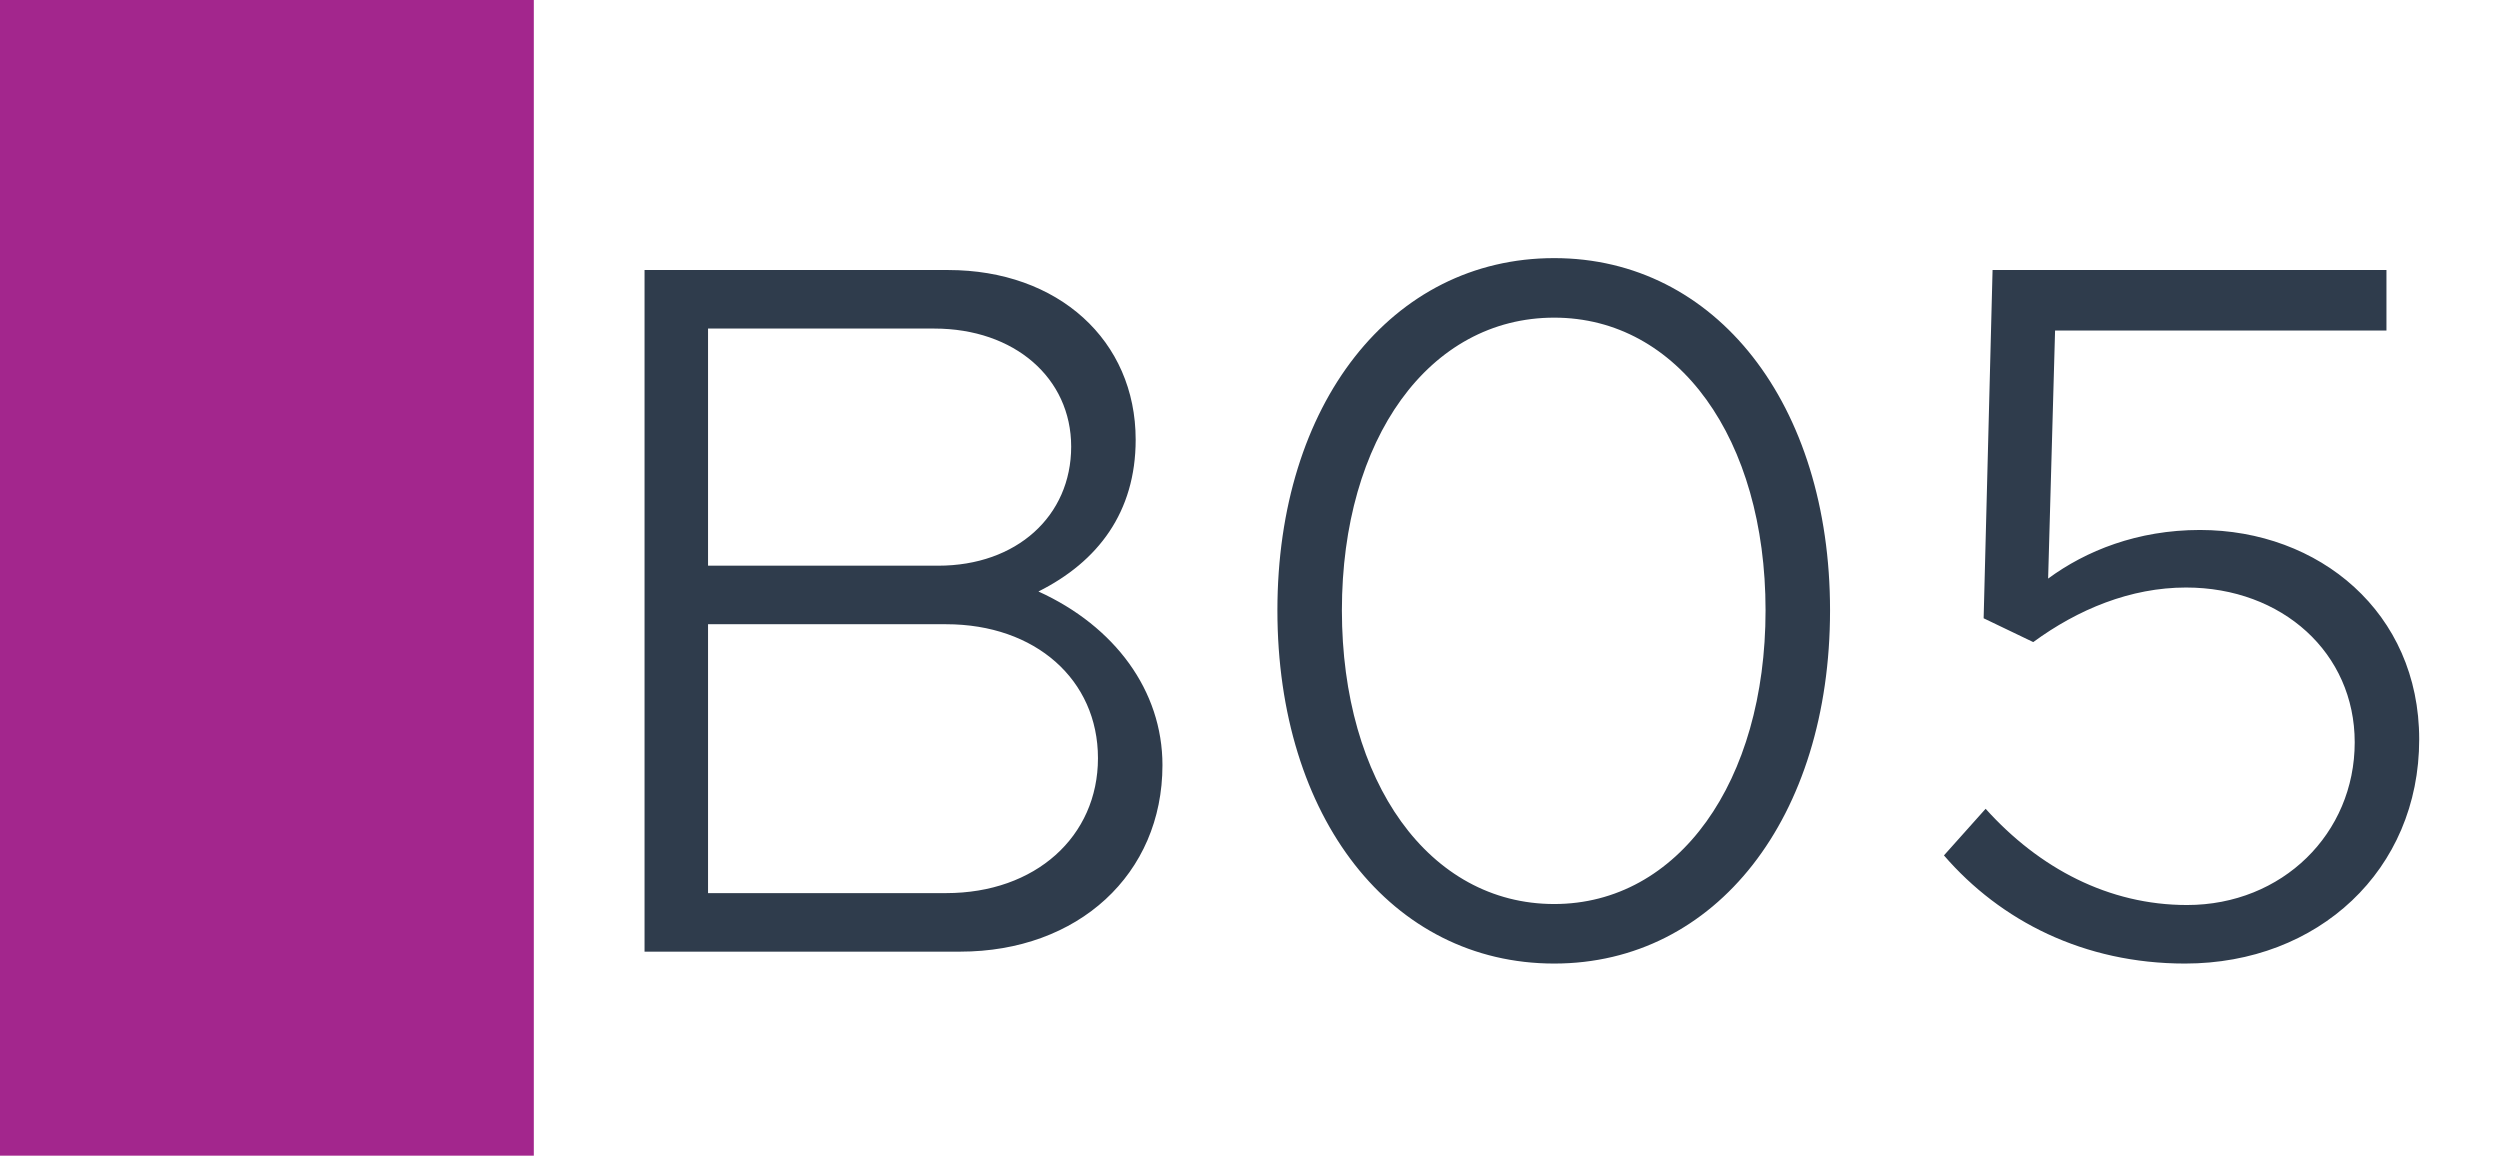
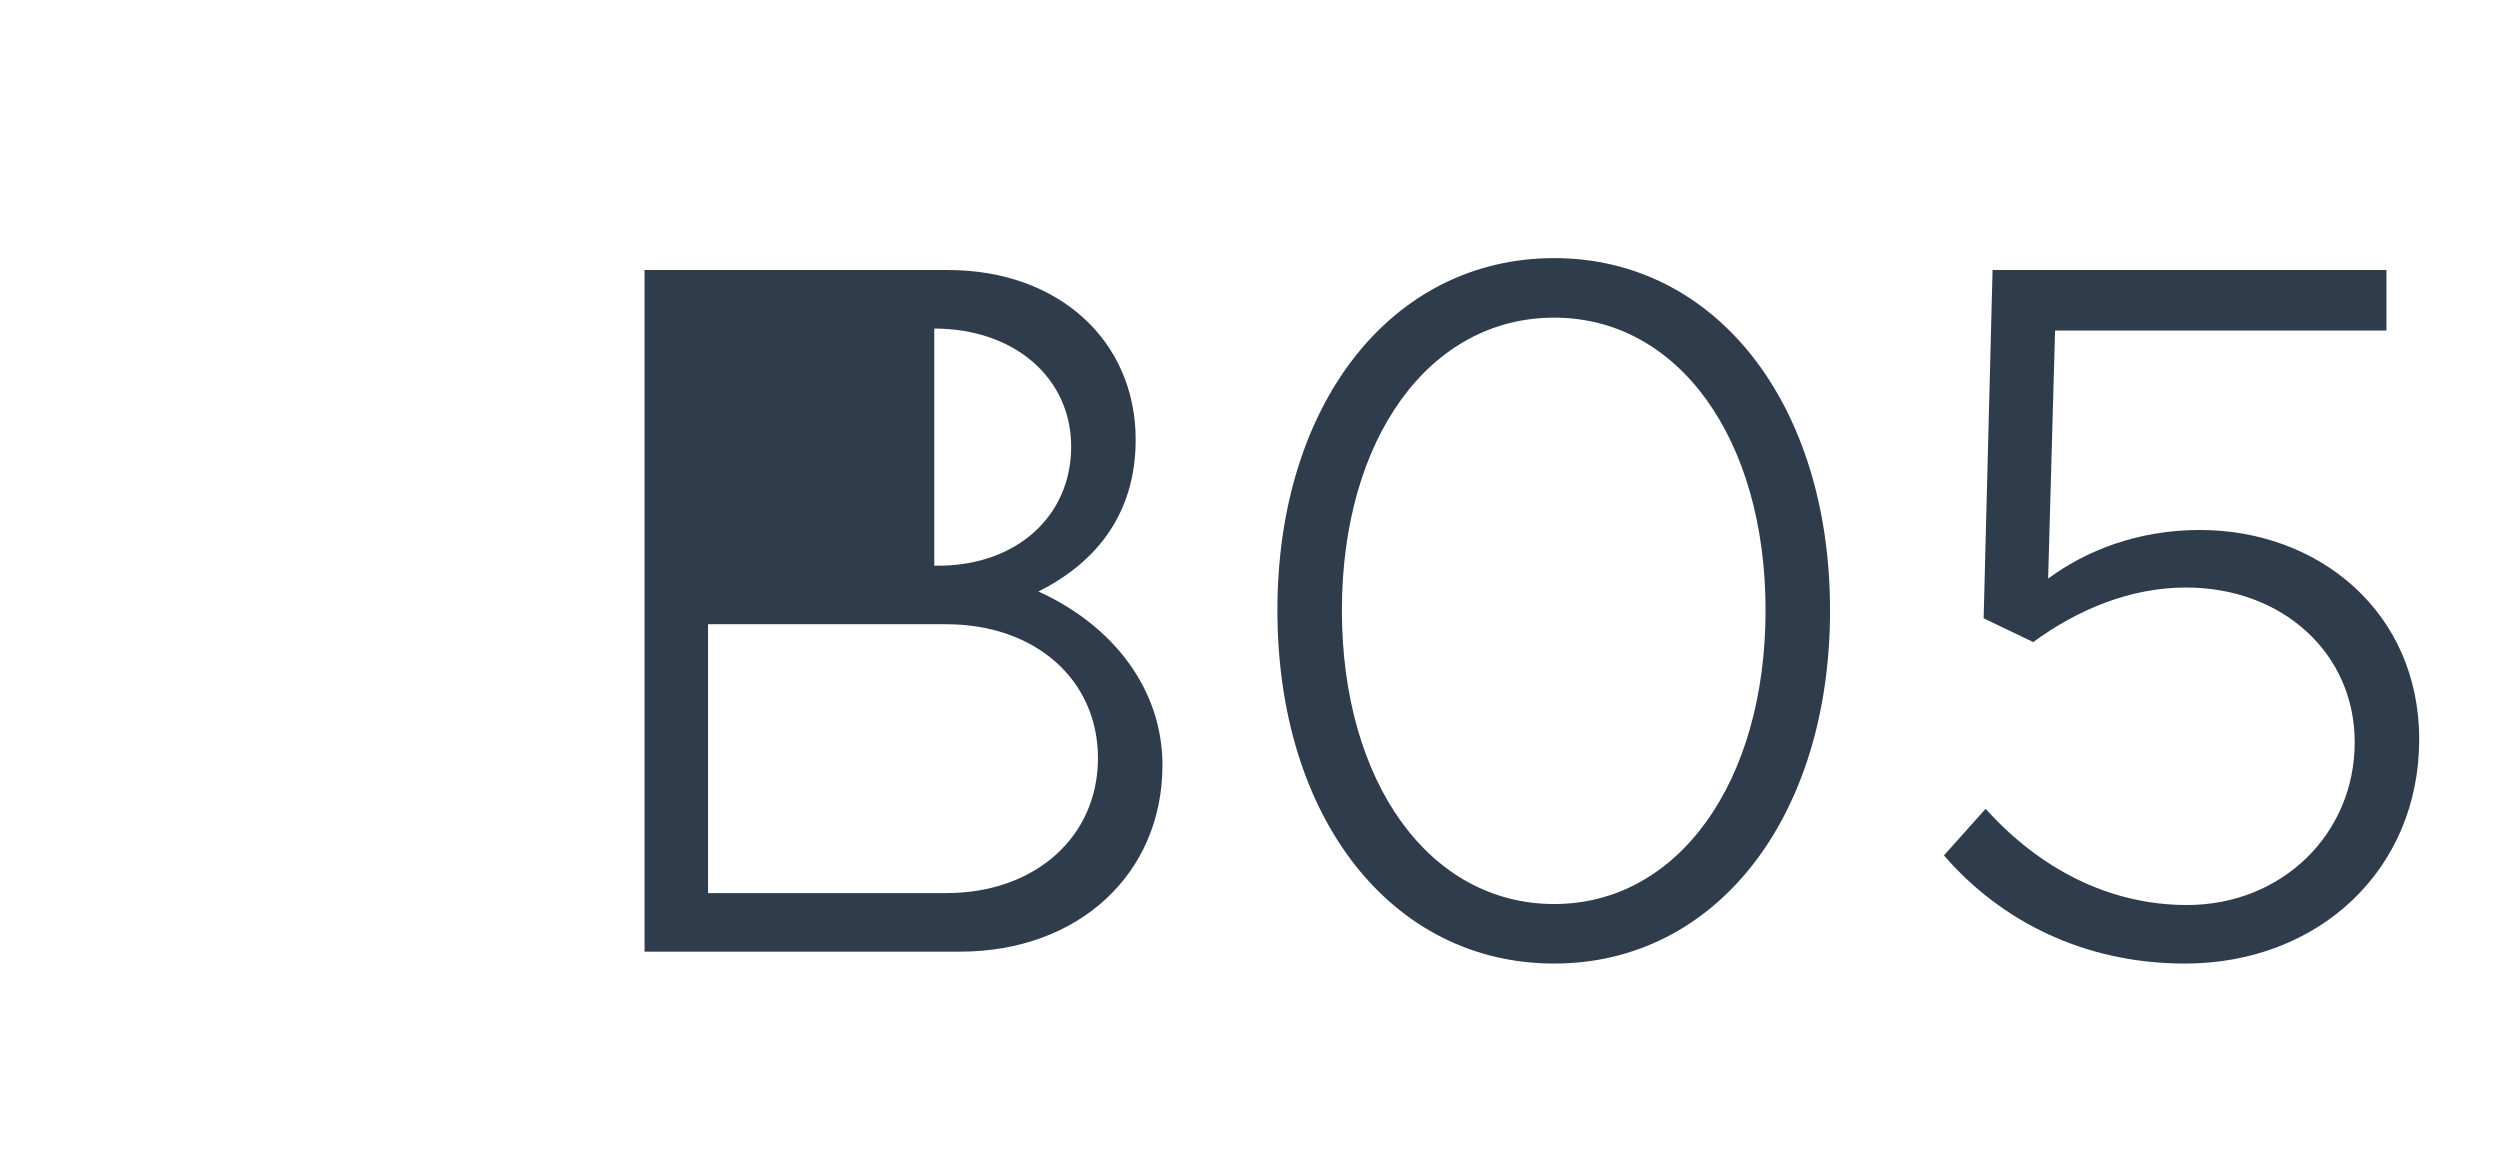
<svg xmlns="http://www.w3.org/2000/svg" width="1789" height="827" viewBox="0 0 1789 827" fill="none">
  <rect width="1789" height="827" fill="white" />
-   <rect width="382" height="827" fill="#A3268D" />
-   <path d="M461.234 681V193.23H678.494C757.304 193.23 812.684 243.64 812.684 314.64C812.684 366.47 785.704 401.97 743.104 423.27C797.774 448.12 831.854 494.27 831.854 547.52C831.854 625.62 771.504 681 687.014 681H461.234ZM506.674 404.81H671.394C727.484 404.81 766.534 369.31 766.534 319.61C766.534 270.62 726.064 235.12 668.554 235.12H506.674V404.81ZM506.674 639.11H677.074C740.974 639.11 785.704 598.64 785.704 542.55C785.704 486.46 740.974 446.7 677.074 446.7H506.674V639.11ZM1112.2 689.52C995.759 689.52 914.109 585.15 914.109 436.76C914.109 289.08 995.759 184.71 1112.2 184.71C1227.93 184.71 1309.58 289.08 1309.58 436.76C1309.58 585.15 1227.93 689.52 1112.2 689.52ZM1112.2 646.92C1200.95 646.92 1263.43 559.59 1263.43 436.76C1263.43 313.93 1200.95 227.31 1112.2 227.31C1022.74 227.31 960.259 313.93 960.259 436.76C960.259 559.59 1022.74 646.92 1112.2 646.92ZM1563.62 689.52C1491.2 689.52 1431.56 658.99 1391.09 612.13L1420.91 578.76C1459.25 621.36 1508.95 647.63 1565.04 647.63C1633.2 647.63 1685.03 596.51 1685.03 531.19C1685.03 467.29 1633.2 420.43 1564.33 420.43C1524.57 420.43 1486.94 436.05 1454.99 459.48L1419.49 442.44L1425.88 193.23H1707.75V236.54H1470.61L1465.64 414.04C1492.62 394.16 1529.54 379.25 1574.27 379.25C1659.47 379.25 1731.18 438.18 1731.18 529.06C1731.18 622.78 1658.76 689.52 1563.62 689.52Z" fill="#2F3C4C" />
+   <path d="M461.234 681V193.23H678.494C757.304 193.23 812.684 243.64 812.684 314.64C812.684 366.47 785.704 401.97 743.104 423.27C797.774 448.12 831.854 494.27 831.854 547.52C831.854 625.62 771.504 681 687.014 681H461.234ZM506.674 404.81H671.394C727.484 404.81 766.534 369.31 766.534 319.61C766.534 270.62 726.064 235.12 668.554 235.12V404.81ZM506.674 639.11H677.074C740.974 639.11 785.704 598.64 785.704 542.55C785.704 486.46 740.974 446.7 677.074 446.7H506.674V639.11ZM1112.2 689.52C995.759 689.52 914.109 585.15 914.109 436.76C914.109 289.08 995.759 184.71 1112.2 184.71C1227.93 184.71 1309.58 289.08 1309.58 436.76C1309.58 585.15 1227.93 689.52 1112.2 689.52ZM1112.2 646.92C1200.95 646.92 1263.43 559.59 1263.43 436.76C1263.43 313.93 1200.95 227.31 1112.2 227.31C1022.74 227.31 960.259 313.93 960.259 436.76C960.259 559.59 1022.74 646.92 1112.2 646.92ZM1563.62 689.52C1491.2 689.52 1431.56 658.99 1391.09 612.13L1420.91 578.76C1459.25 621.36 1508.95 647.63 1565.04 647.63C1633.2 647.63 1685.03 596.51 1685.03 531.19C1685.03 467.29 1633.2 420.43 1564.33 420.43C1524.57 420.43 1486.94 436.05 1454.99 459.48L1419.49 442.44L1425.88 193.23H1707.75V236.54H1470.61L1465.64 414.04C1492.62 394.16 1529.54 379.25 1574.27 379.25C1659.47 379.25 1731.18 438.18 1731.18 529.06C1731.18 622.78 1658.76 689.52 1563.62 689.52Z" fill="#2F3C4C" />
</svg>